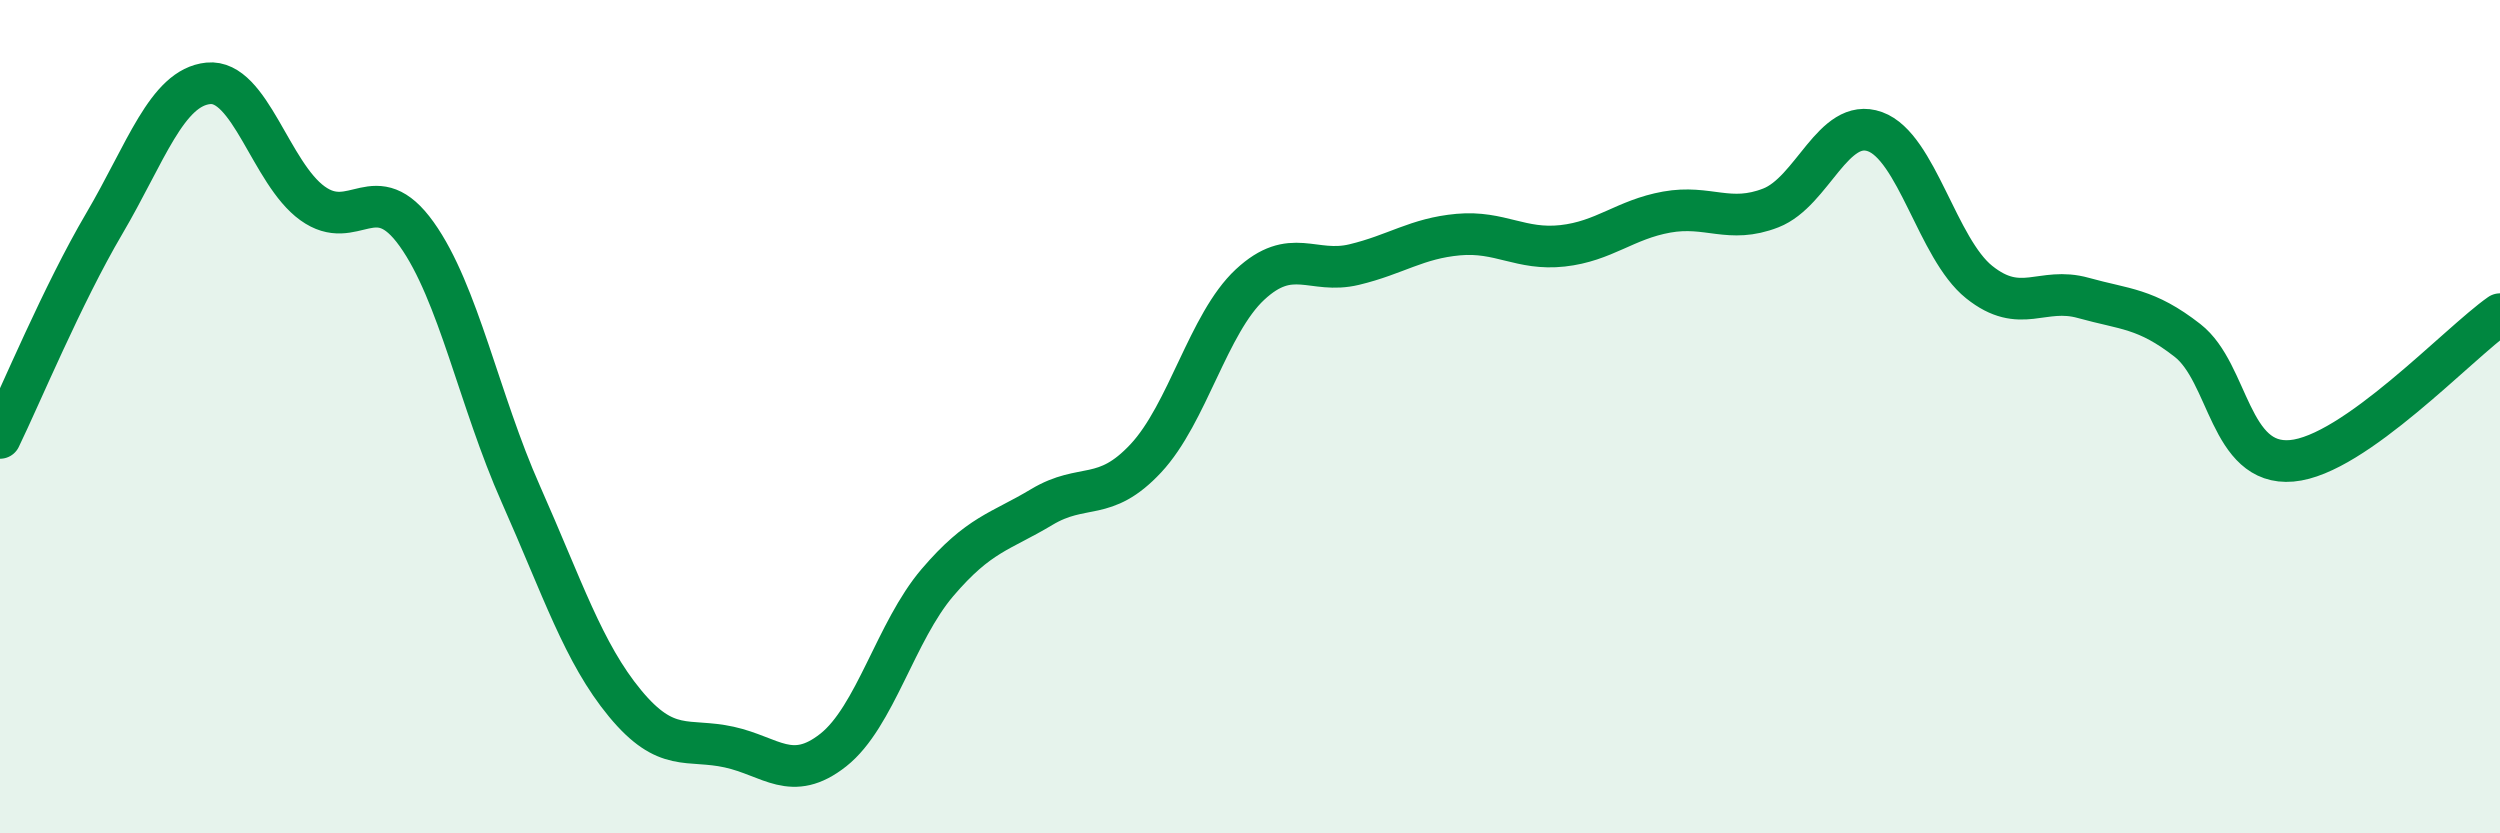
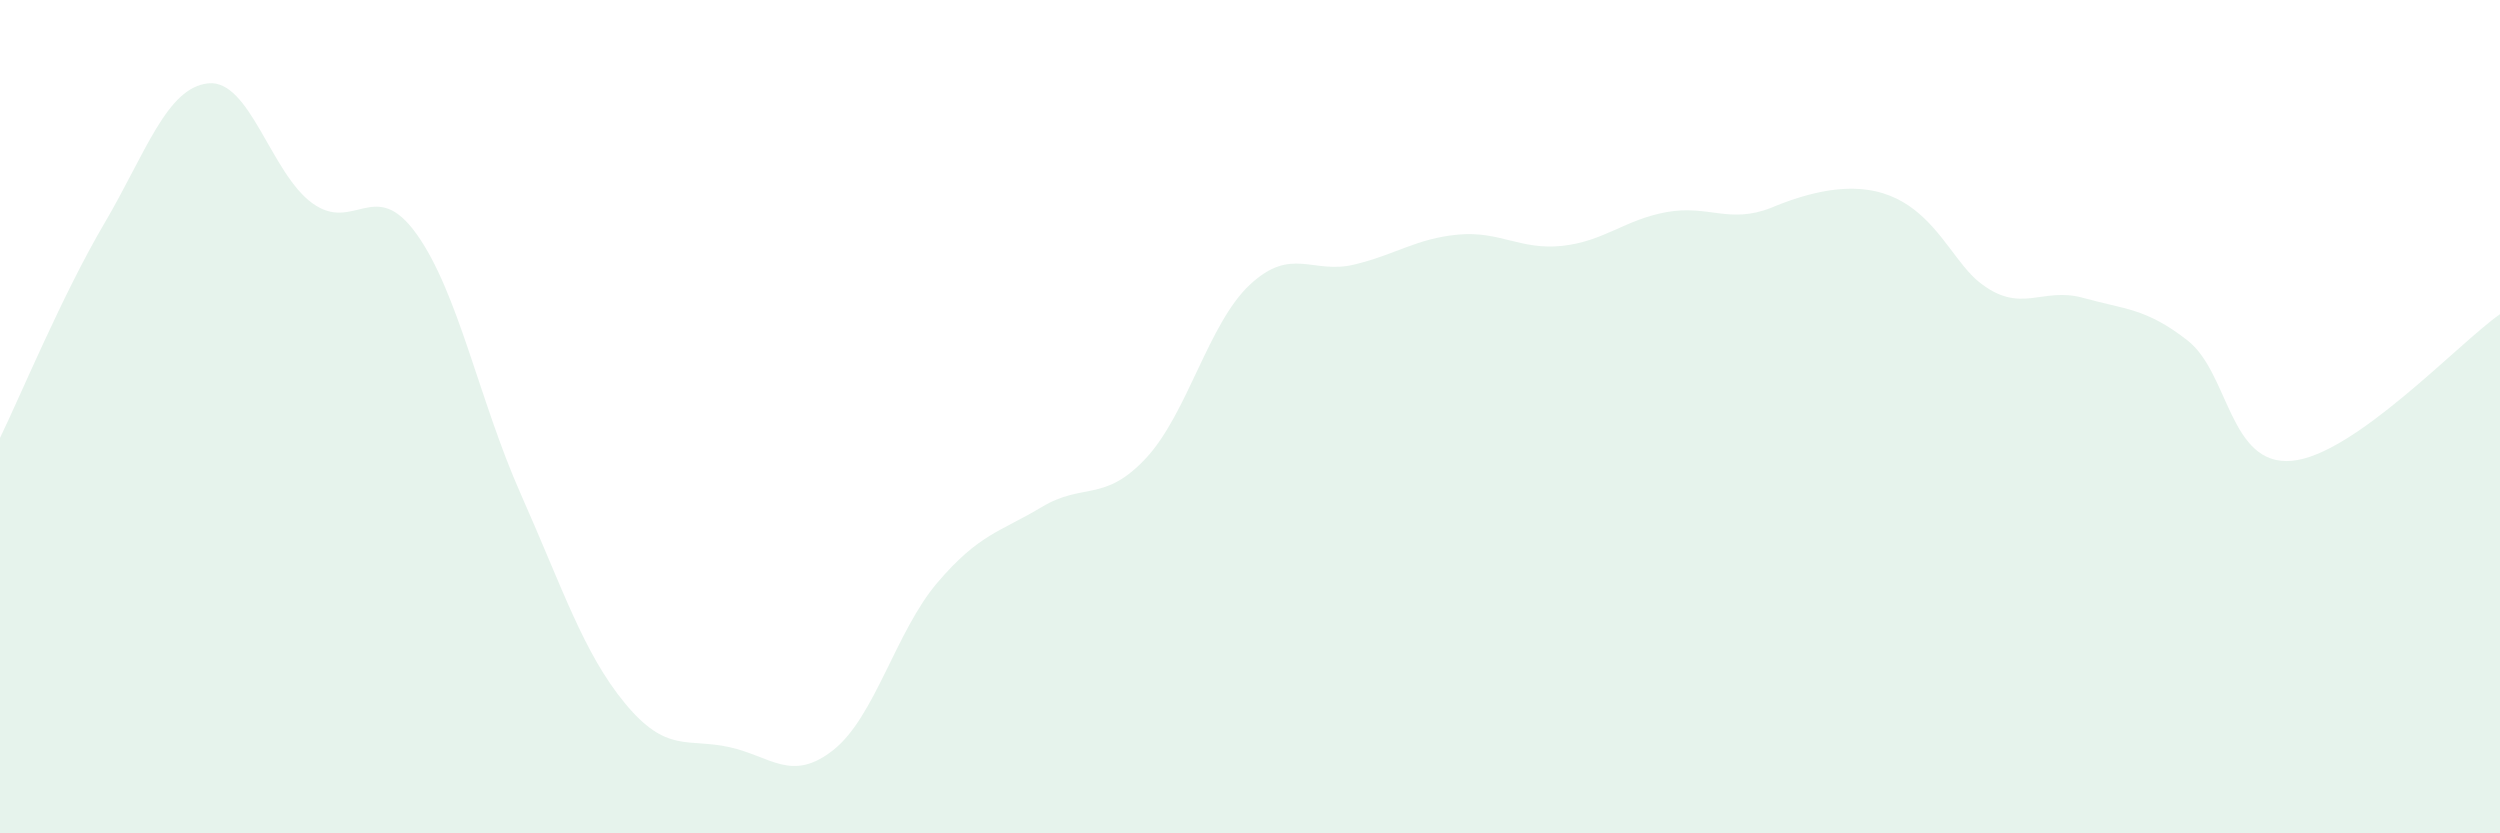
<svg xmlns="http://www.w3.org/2000/svg" width="60" height="20" viewBox="0 0 60 20">
-   <path d="M 0,10.51 C 0.5,9.48 1.5,7.07 2.5,5.37 C 3.5,3.67 4,2.1 5,2 C 6,1.9 6.5,4.16 7.5,4.88 C 8.5,5.6 9,4.22 10,5.62 C 11,7.02 11.5,9.61 12.5,11.86 C 13.5,14.11 14,15.67 15,16.88 C 16,18.09 16.5,17.71 17.5,17.93 C 18.5,18.15 19,18.79 20,18 C 21,17.21 21.5,15.15 22.5,13.98 C 23.5,12.81 24,12.77 25,12.17 C 26,11.57 26.5,12.07 27.5,11 C 28.5,9.93 29,7.76 30,6.83 C 31,5.9 31.5,6.59 32.5,6.35 C 33.5,6.11 34,5.72 35,5.63 C 36,5.54 36.5,6.01 37.5,5.9 C 38.5,5.79 39,5.27 40,5.09 C 41,4.91 41.5,5.38 42.5,4.99 C 43.5,4.6 44,2.8 45,3.16 C 46,3.52 46.5,5.97 47.5,6.77 C 48.5,7.57 49,6.87 50,7.15 C 51,7.43 51.5,7.39 52.5,8.17 C 53.5,8.95 53.5,11.19 55,11.06 C 56.5,10.93 59,8.24 60,7.54L60 20L0 20Z" fill="#008740" opacity="0.1" stroke-linecap="round" stroke-linejoin="round" />
-   <path d="M 0,10.51 C 0.5,9.48 1.5,7.07 2.5,5.37 C 3.5,3.67 4,2.1 5,2 C 6,1.9 6.5,4.16 7.5,4.88 C 8.5,5.6 9,4.22 10,5.62 C 11,7.02 11.5,9.61 12.5,11.86 C 13.5,14.11 14,15.67 15,16.88 C 16,18.09 16.5,17.71 17.5,17.93 C 18.5,18.15 19,18.79 20,18 C 21,17.21 21.5,15.15 22.5,13.98 C 23.5,12.81 24,12.77 25,12.17 C 26,11.57 26.5,12.07 27.5,11 C 28.5,9.93 29,7.76 30,6.83 C 31,5.9 31.5,6.59 32.5,6.35 C 33.5,6.11 34,5.72 35,5.63 C 36,5.54 36.5,6.01 37.5,5.9 C 38.5,5.79 39,5.27 40,5.09 C 41,4.91 41.5,5.38 42.5,4.99 C 43.5,4.6 44,2.8 45,3.16 C 46,3.52 46.5,5.97 47.5,6.77 C 48.5,7.57 49,6.87 50,7.15 C 51,7.43 51.5,7.39 52.5,8.17 C 53.5,8.95 53.5,11.19 55,11.06 C 56.5,10.93 59,8.24 60,7.54" stroke="#008740" stroke-width="1" fill="none" stroke-linecap="round" stroke-linejoin="round" />
+   <path d="M 0,10.51 C 0.5,9.48 1.5,7.07 2.5,5.37 C 3.5,3.67 4,2.1 5,2 C 6,1.9 6.5,4.16 7.5,4.88 C 8.5,5.6 9,4.22 10,5.62 C 11,7.02 11.5,9.61 12.5,11.86 C 13.5,14.11 14,15.67 15,16.88 C 16,18.09 16.5,17.71 17.5,17.93 C 18.5,18.15 19,18.79 20,18 C 21,17.21 21.5,15.15 22.5,13.98 C 23.5,12.81 24,12.77 25,12.17 C 26,11.57 26.5,12.07 27.5,11 C 28.5,9.93 29,7.76 30,6.83 C 31,5.9 31.5,6.59 32.5,6.35 C 33.5,6.11 34,5.72 35,5.63 C 36,5.54 36.5,6.01 37.5,5.9 C 38.5,5.79 39,5.27 40,5.09 C 41,4.91 41.5,5.38 42.5,4.99 C 46,3.52 46.5,5.97 47.5,6.77 C 48.5,7.57 49,6.87 50,7.15 C 51,7.43 51.5,7.39 52.5,8.17 C 53.5,8.95 53.5,11.19 55,11.06 C 56.5,10.93 59,8.24 60,7.54L60 20L0 20Z" fill="#008740" opacity="0.1" stroke-linecap="round" stroke-linejoin="round" />
</svg>